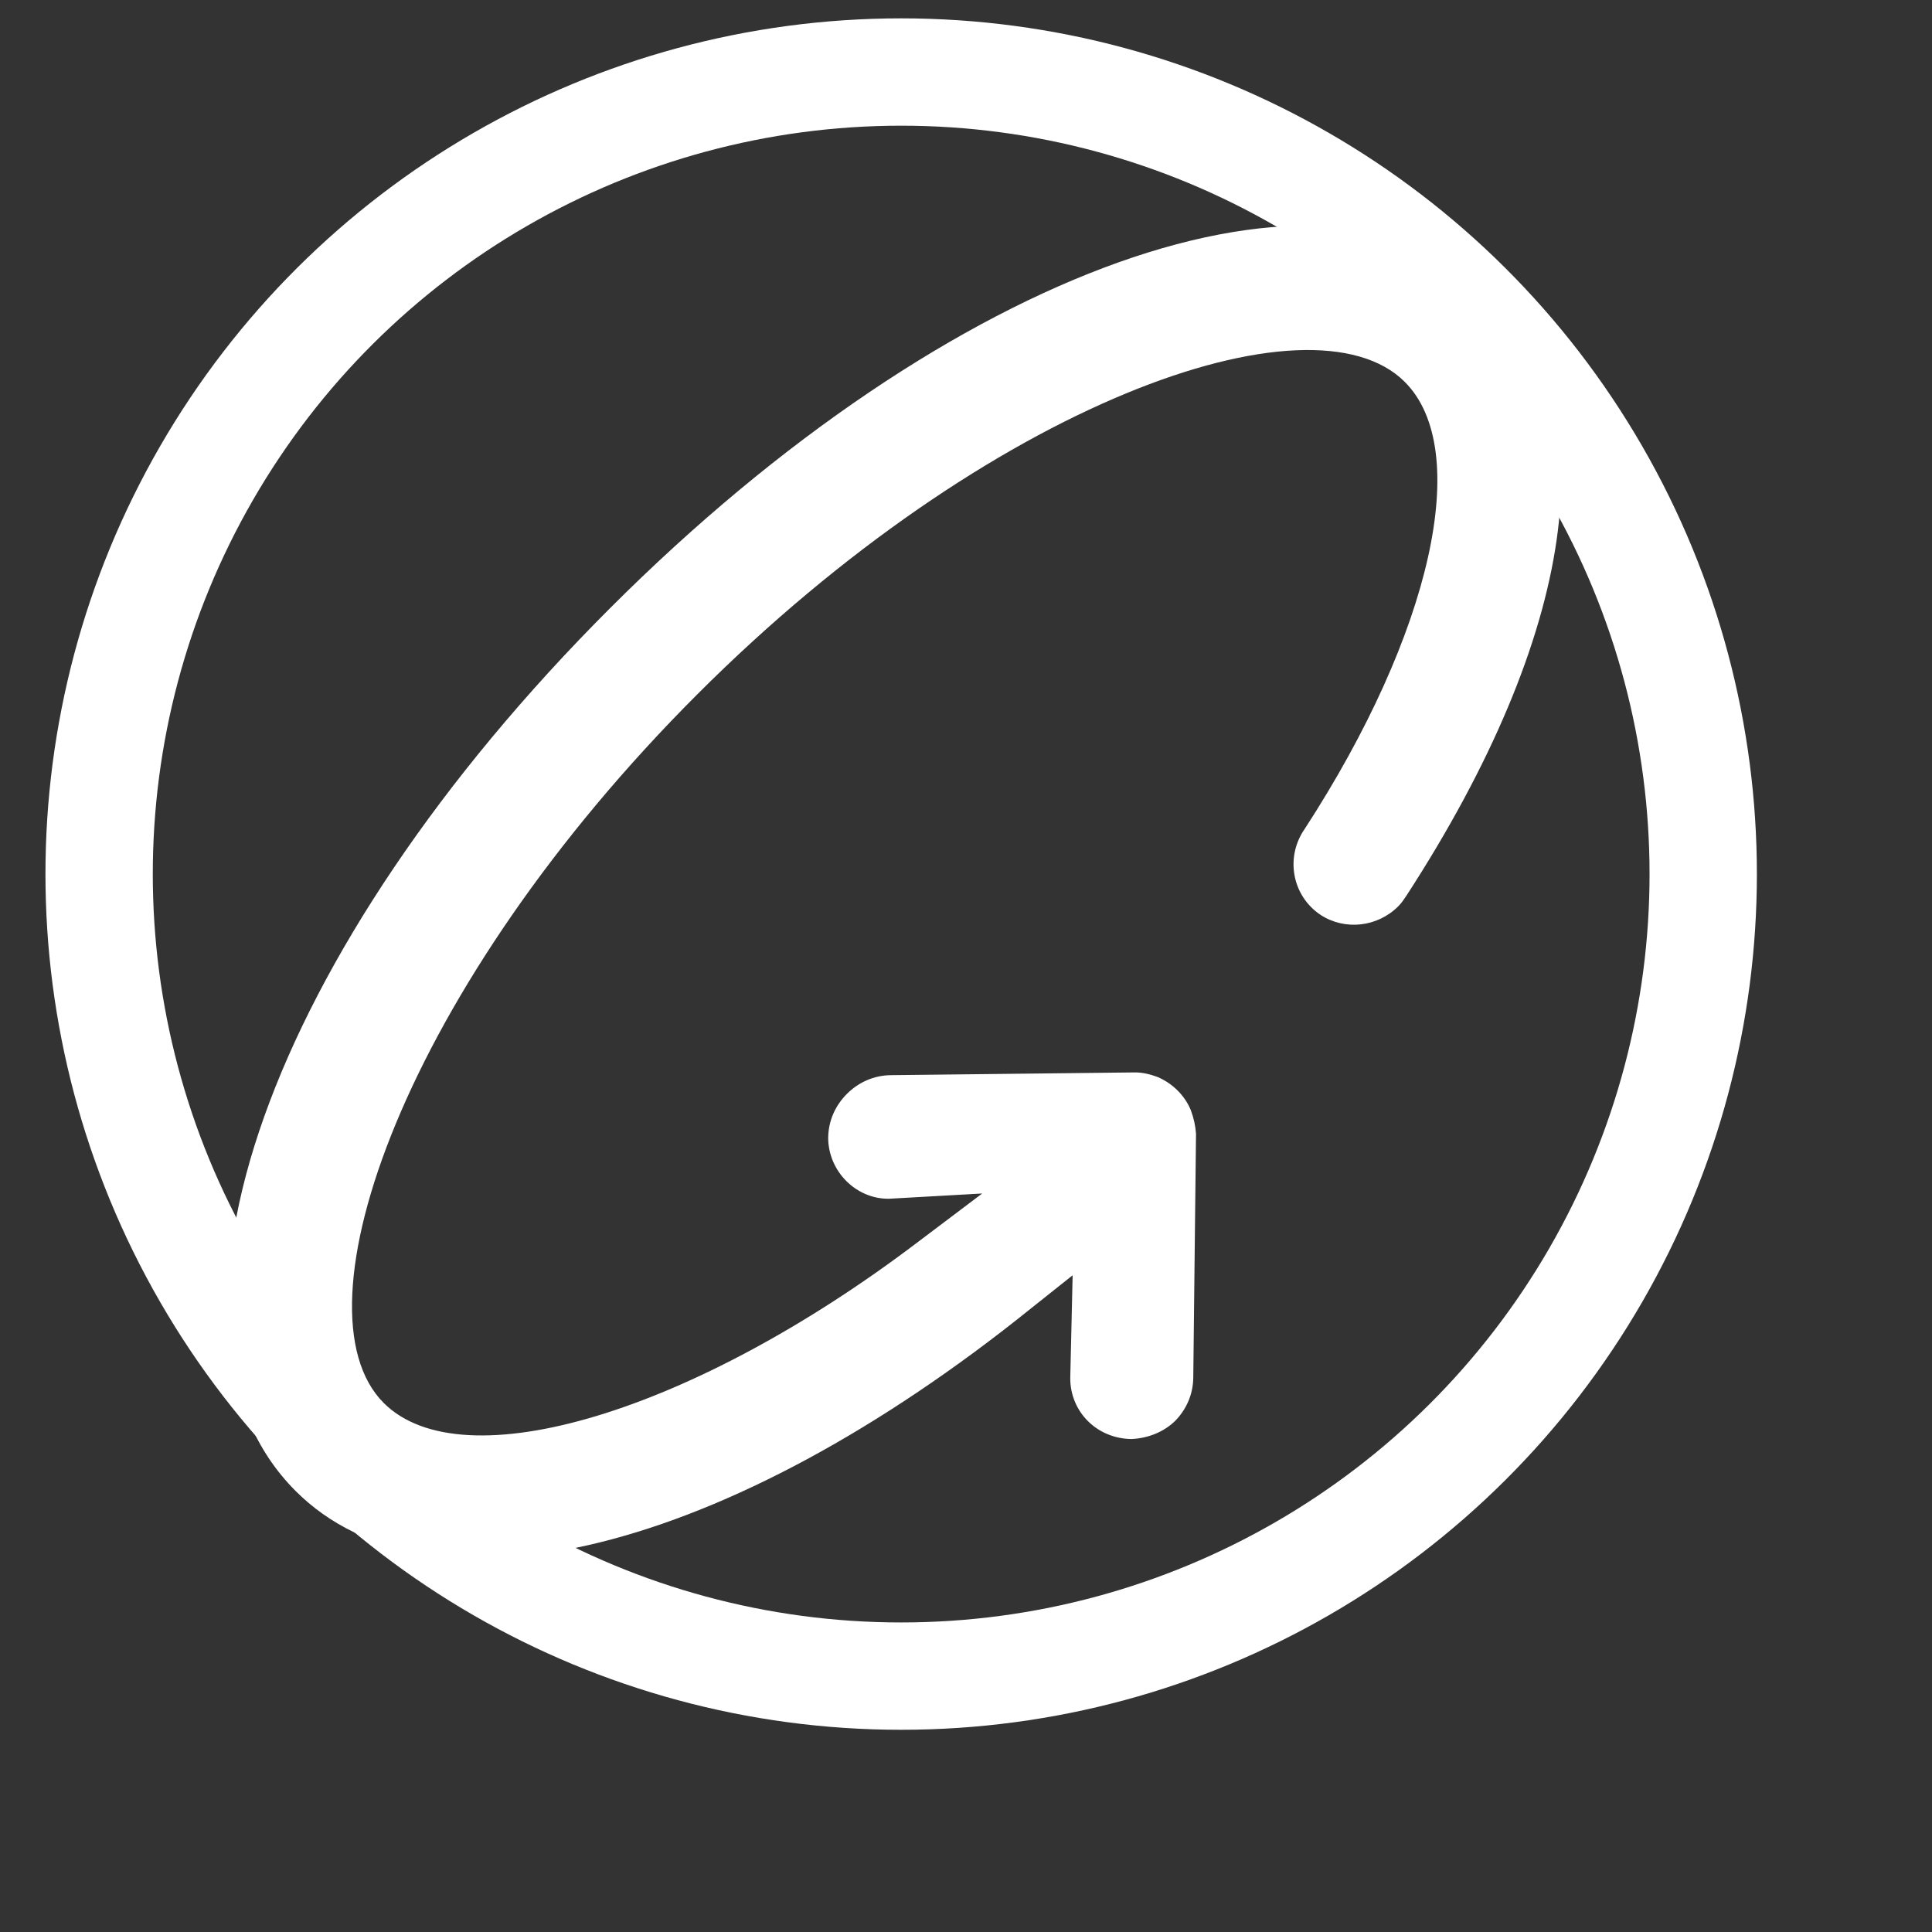
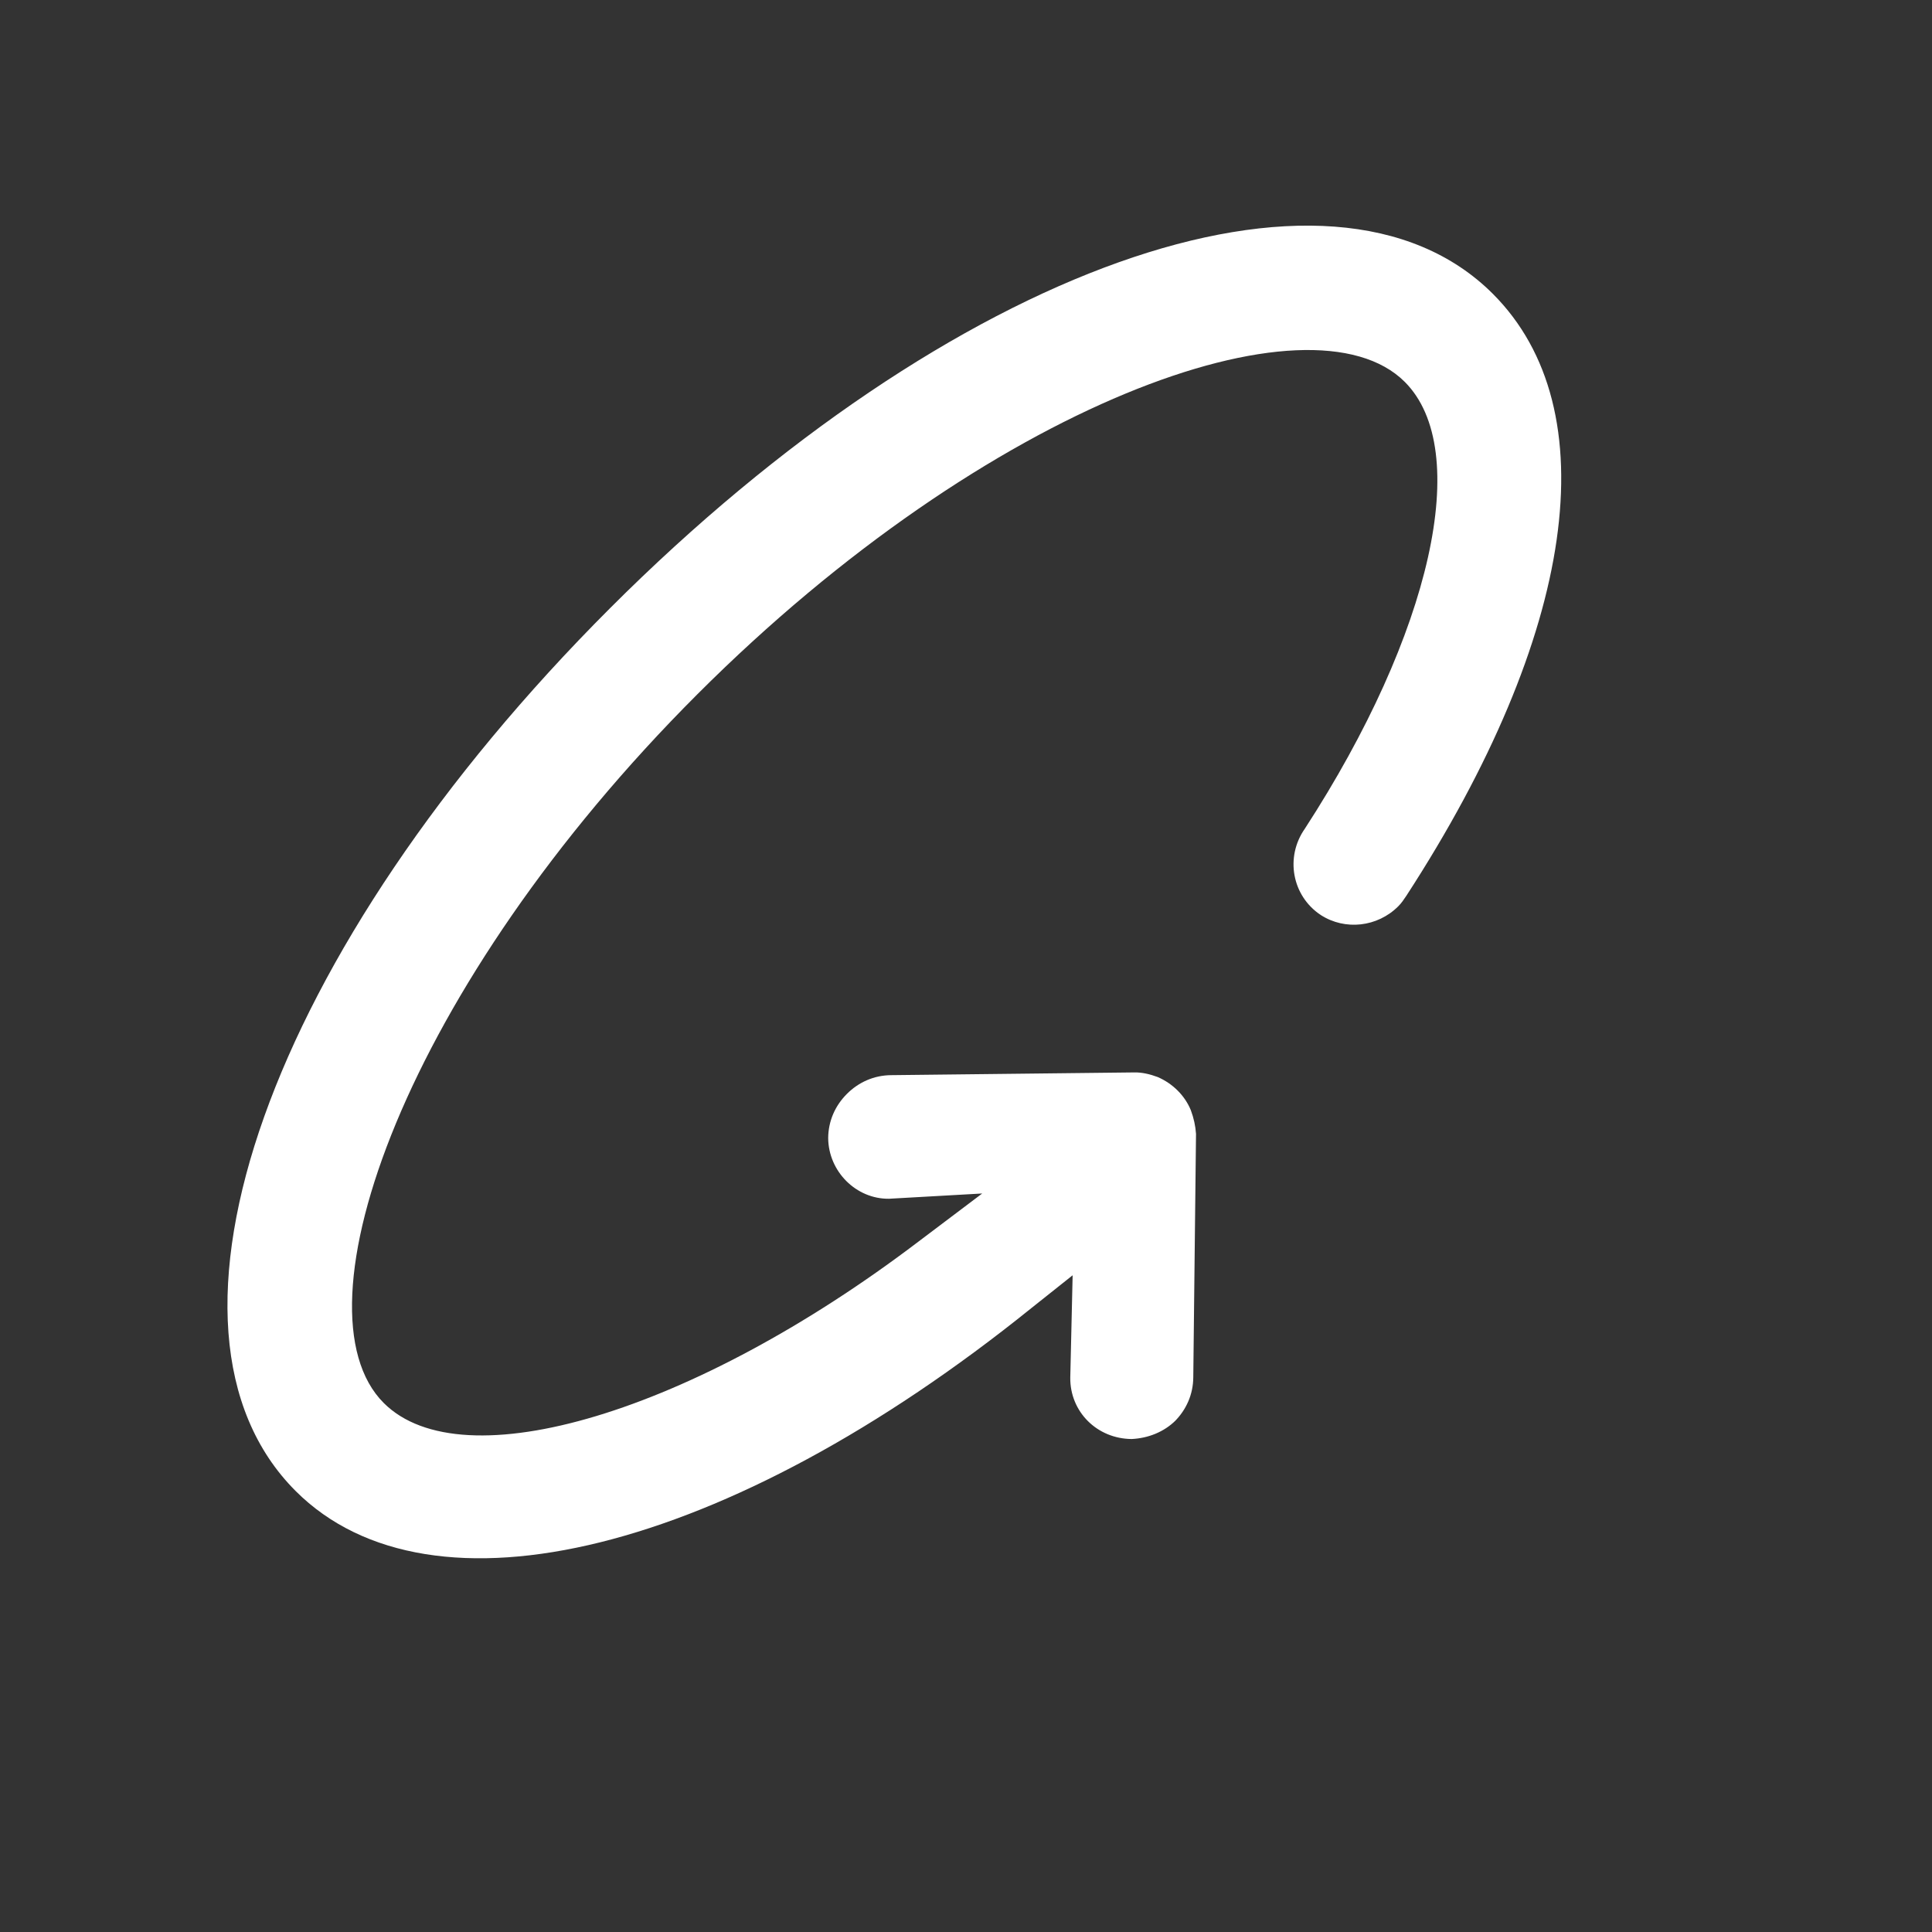
<svg xmlns="http://www.w3.org/2000/svg" fill="none" viewBox="0 0 36 36" height="36" width="36">
  <rect x="0" y="0" width="36" height="36" fill="#333333" stroke="none" />
  <path fill="white" d="M21.909 26.465C21.691 26.683 21.394 26.799 21.088 26.814C20.441 26.81 19.936 26.305 19.943 25.67L19.987 23.763L19.22 24.373C13.553 28.941 8.034 30.308 5.509 27.783C2.491 24.764 5.009 17.69 11.367 11.333C17.724 4.975 24.798 2.457 27.817 5.475C29.971 7.63 29.368 11.823 26.205 16.692C26.159 16.761 26.113 16.83 26.055 16.887C25.665 17.277 25.063 17.341 24.612 17.051C24.072 16.694 23.944 15.969 24.313 15.443C26.68 11.797 27.444 8.384 26.176 7.116C24.436 5.377 18.433 7.498 12.994 12.937C7.555 18.376 5.411 24.402 7.15 26.142C8.62 27.612 12.912 26.327 17.112 23.137L18.302 22.239L16.565 22.337C15.952 22.344 15.436 21.828 15.432 21.204C15.435 20.886 15.563 20.601 15.781 20.383C15.999 20.165 16.285 20.037 16.602 20.034L21.142 19.983C21.278 19.981 21.425 20.014 21.572 20.069C21.854 20.191 22.078 20.415 22.189 20.686C22.244 20.833 22.276 20.98 22.286 21.128L22.235 25.667C22.232 25.985 22.104 26.27 21.886 26.488L21.909 26.465Z" />
-   <circle stroke-width="2" stroke="white" transform="rotate(90 16.792 16.287)" r="14.945" cy="16.287" cx="16.792" />
</svg>